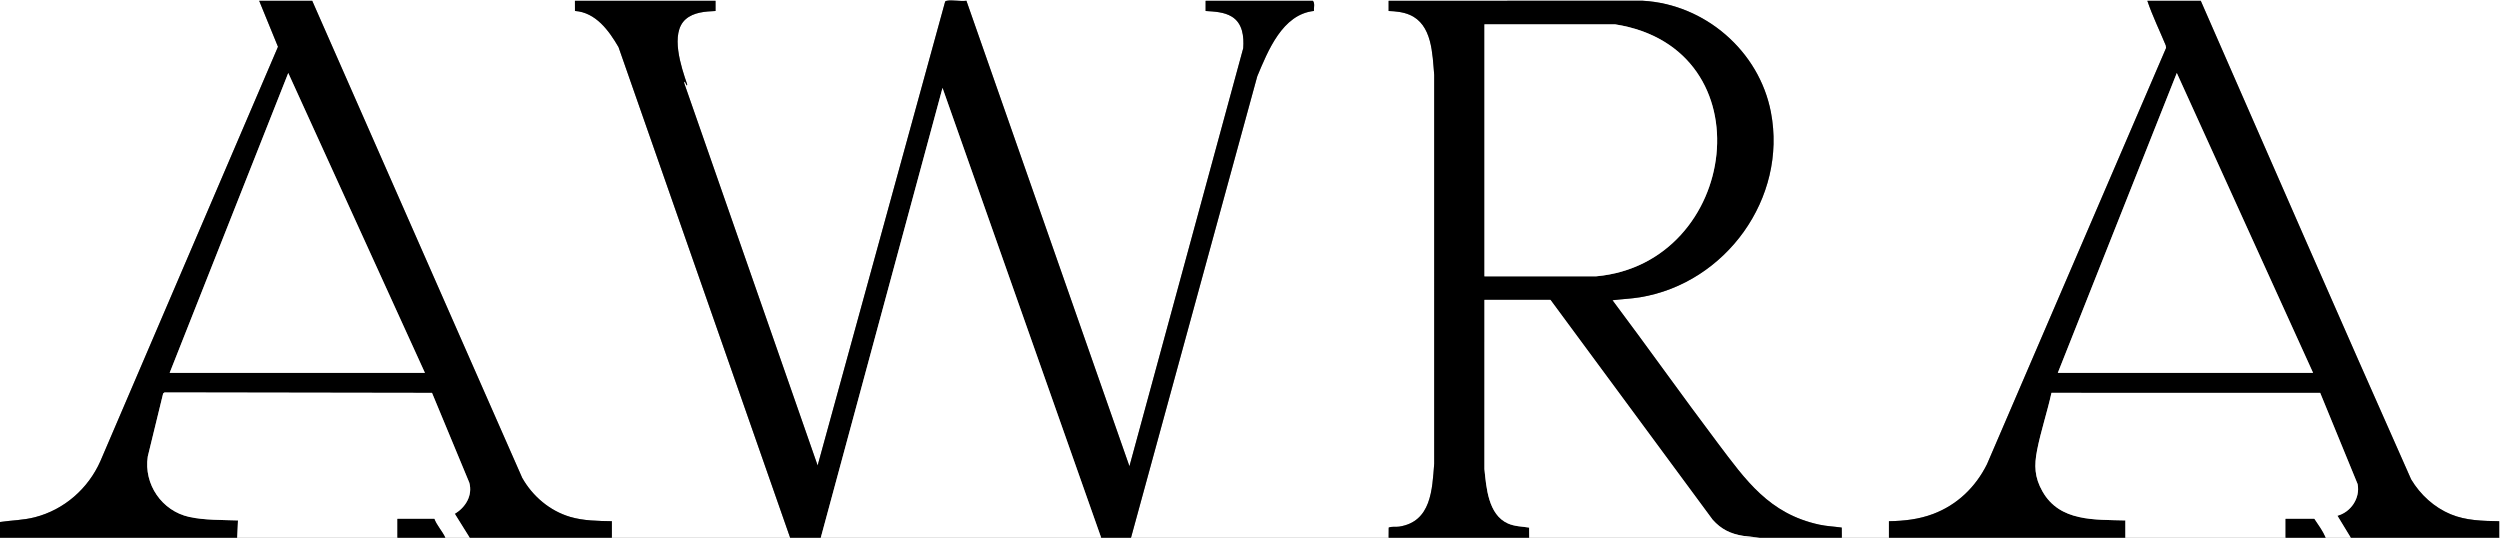
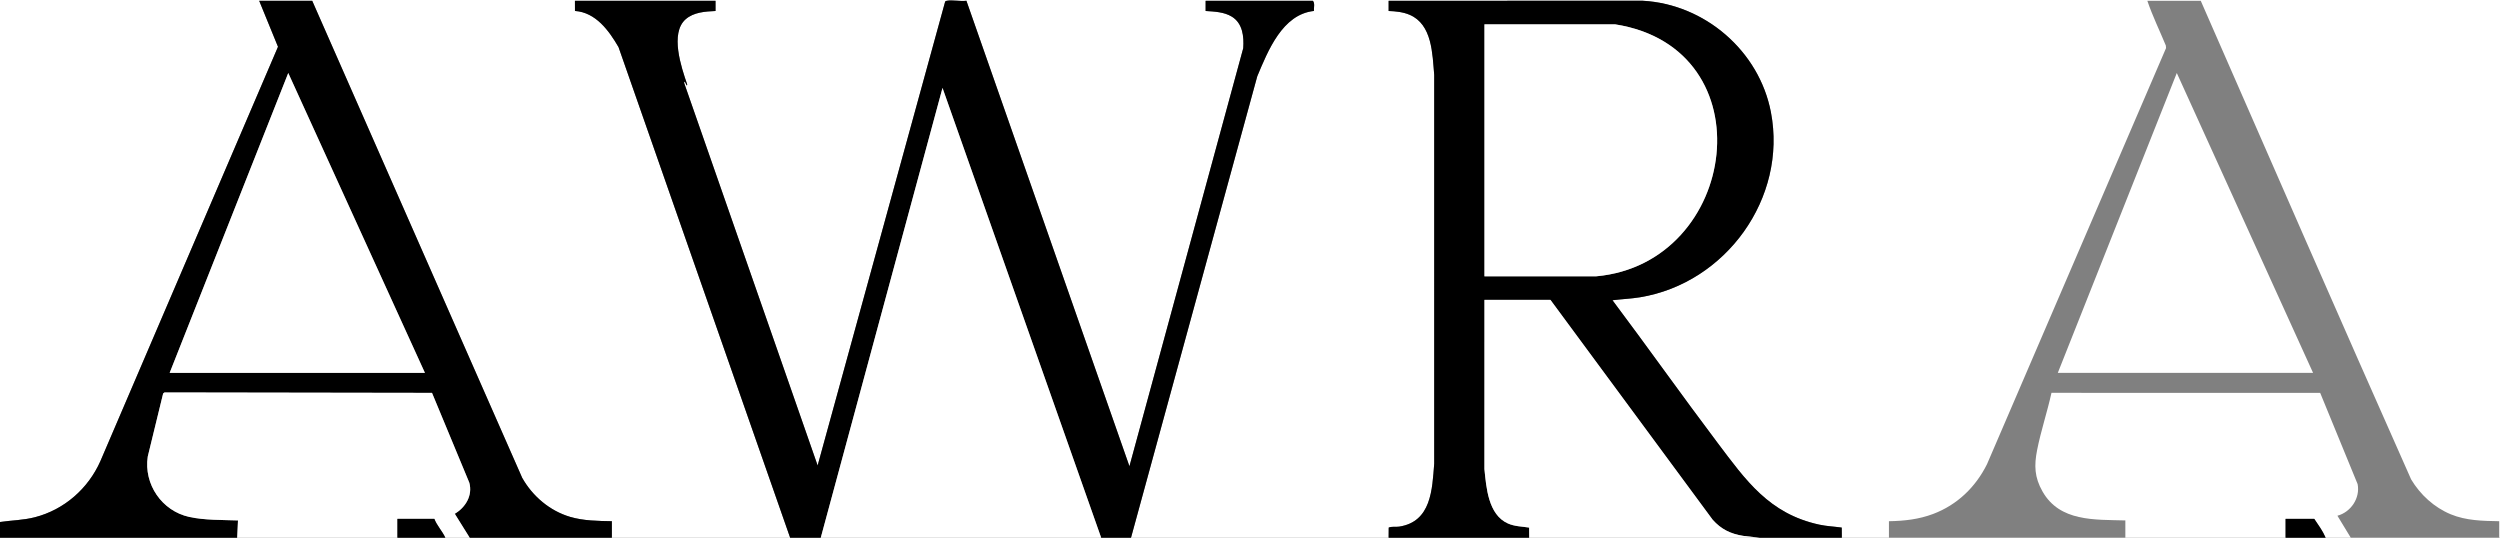
<svg xmlns="http://www.w3.org/2000/svg" id="Laag_1" data-name="Laag 1" viewBox="0 0 1527.6 328.56">
  <rect x="0" y="0" width="1527.6" height="328.56" fill="#808080" stroke="none" />
  <defs>
    <style>
      .cls-1 {
        fill: #fff;
      }
    </style>
  </defs>
  <g id="VRv7Dh.tif">
    <g>
      <path class="cls-1" d="M0,318.967V0h1527.6v328.56h-.48l.002-10.075c-10.122-.201-20.144-.315-29.604-4.228-10.161-4.202-18.631-11.976-24.232-21.349-43.233-97.294-85.851-194.89-128.538-292.429h-32.635c3.145,9.275,7.538,18.251,11.303,27.345l.134,1.547-109.41,254.273c-6.95,13.984-18.198,24.859-32.928,30.405-8.778,3.305-17.644,4.269-26.997,4.436l.002,10.075h-28.795l-.053-6.185c-4.612-.657-9.204-.808-13.786-1.809-30.553-6.671-44.717-26.921-62.178-50.096-21.675-28.768-42.503-58.193-64.119-87.008,5.621-.718,11.271-.899,16.883-1.826,52.313-8.645,90.041-60.511,79.918-113.146-7.182-37.342-40.334-65.932-78.304-68.034l-155.281.02v6.24c4.38.159,8.747.585,12.807,2.309,13.888,5.899,13.927,23.869,15.054,36.757v237.472c-1.234,15.985-1.79,35.512-21.429,38.539-2.033.313-4.301-.256-6.377.58l-.053,6.185h-157.415l77.138-281.924c6.552-15.625,15.357-37.895,34.659-39.944-.203-1.977.72-4.702-.695-6.212h-65.51l-.003,6.238c5.348.339,11.313.577,15.994,3.441,6.631,4.057,7.505,12.121,6.994,19.289l-69.543,255.464L590.512.452c-3.555.523-8.634-.61-11.968.023-.567.108-.953.175-1.102.818l-77.836,283.141-81.598-233.827.243-.72c.564-.134,1.455,3.759,1.654,1.714-3.59-10.379-10.669-31.323-.936-39.854,4.924-4.316,12.023-4.748,18.244-5.029l-.002-6.238h-85.907l.024,6.213c12.732.896,20.743,11.999,26.612,22.086l104.863,299.781h-108.943l.002-10.075c-8.516-.176-17.204-.215-25.436-2.638-12.486-3.675-23.028-12.643-29.36-23.898L190.77.48h-32.395l11.491,28.101-108.503,253.146c-7.444,16.834-22.132,29.72-40.043,34.325-7.234,1.86-14.003,1.834-21.319,2.915Z" />
      <path d="M482.804,328.56L377.941,28.779c-5.869-10.087-13.88-21.19-26.612-22.086l-.024-6.213h85.907l.002,6.238c-6.221.282-13.321.714-18.244,5.029-9.733,8.531-2.654,29.475.936,39.854-.198,2.044-1.089-1.849-1.654-1.714l-.243.72,81.598,233.827L577.442,1.292c.148-.643.535-.71,1.102-.818,3.334-.633,8.414.5,11.968-.023l99.615,284.46,69.543-255.464c.51-7.168-.363-15.232-6.994-19.289-4.682-2.864-10.646-3.102-15.994-3.441l.003-6.238h65.51c1.415,1.509.491,4.235.695,6.212-19.302,2.049-28.107,24.32-34.659,39.944l-77.138,281.924h-18.237l-96.94-274.839-74.393,274.839h-18.717Z" />
      <path d="M848.507,328.56l.053-6.185c2.076-.836,4.343-.267,6.377-.58,19.639-3.027,20.195-22.554,21.429-38.539V45.784c-1.127-12.888-1.166-30.858-15.054-36.757-4.06-1.725-8.427-2.15-12.808-2.309V.477s155.281-.02,155.281-.02c37.97,2.102,71.122,30.692,78.304,68.034,10.124,52.634-27.605,104.501-79.918,113.146-5.612.927-11.263,1.109-16.883,1.826,21.616,28.815,42.443,58.24,64.119,87.008,17.461,23.175,31.624,43.425,62.178,50.096,4.582,1.001,9.174,1.152,13.786,1.809l.053,6.185h-50.392l-9.698-1.099c-7.791-1.211-13.632-4.025-18.863-9.927l-99.099-134.308h-40.314l-.02,103.384c1.146,11.324,2.32,27.824,14.284,33.21,4.246,1.912,8.562,1.832,13.039,2.555l.053,6.185h-85.907ZM907.057,168.837l68.384-.005c87.116-7.988,104.728-139.275,11.517-153.956l-79.901-.006v153.968Z" />
      <polygon class="cls-1" points="672.854 328.56 501.521 328.56 575.914 53.721 672.854 328.56" />
-       <path d="M1154.219,328.56l-.002-10.075c9.353-.166,18.219-1.131,26.997-4.436,14.73-5.546,25.978-16.421,32.928-30.405l109.41-254.273-.134-1.547c-3.765-9.094-8.158-18.069-11.303-27.345h32.635c42.687,97.538,85.305,195.135,128.538,292.429,5.601,9.373,14.071,17.146,24.232,21.349,9.461,3.913,19.483,4.027,29.604,4.228l-.002,10.075h-90.706l-8.159-13.426c8.186-2.197,14.013-10.741,12.353-19.305l-22.891-55.784-164.182-.008c-2.566,11.665-6.442,23.183-8.763,34.89-1.891,9.535-1.622,16.721,3.263,25.343,10.557,18.632,31.899,17.183,50.643,17.736l-.002,10.555h-144.457ZM1413.378,227.834l-83.267-183.231-72.709,183.231h155.975Z" />
      <path d="M0,318.967c7.317-1.081,14.085-1.055,21.319-2.915,17.911-4.605,32.599-17.492,40.043-34.325L169.866,28.58,158.375.48h32.395l128.298,291.469c6.332,11.255,16.873,20.223,29.36,23.898,8.233,2.423,16.92,2.462,25.436,2.638l-.002,10.075h-86.866l-9.11-14.631c6.617-3.896,11.007-11.218,8.886-18.96l-22.803-54.914-163.442-.263-.841.622-9.401,38.559c-2.537,16.924,8.611,33.222,25.361,36.892,9.389,2.057,20.176,1.801,29.775,2.139l-.482,10.555H0v-9.593ZM259.639,227.834L176.138,44.609l-72.474,183.225h155.975Z" />
      <path class="cls-1" d="M286.995,328.56h-14.878c-1.867-4.03-5.14-7.386-6.719-11.512h-22.556v11.512h-97.905l.482-10.555c-9.599-.338-20.386-.081-29.775-2.139-16.75-3.67-27.898-19.968-25.361-36.892l9.401-38.559.841-.622,163.442.263,22.803,54.914c2.12,7.742-2.269,15.064-8.886,18.96l9.11,14.631Z" />
      <path class="cls-1" d="M1298.676,328.56l.002-10.555c-18.744-.553-40.086.896-50.643-17.736-4.885-8.622-5.154-15.808-3.263-25.343,2.321-11.707,6.197-23.225,8.763-34.89l164.182.008,22.891,55.784c1.66,8.563-4.167,17.108-12.353,19.305l8.159,13.426h-15.358c-1.745-4.114-4.485-7.813-6.959-11.512h-17.517v11.512h-97.905Z" />
      <path class="cls-1" d="M934.413,328.56l-.053-6.185c-4.477-.723-8.793-.644-13.039-2.555-11.964-5.386-13.138-21.886-14.284-33.21l.02-103.384h40.314l99.099,134.308c5.231,5.902,11.072,8.716,18.863,9.927l9.698,1.099h-140.618Z" />
      <path d="M242.842,328.56v-11.512h22.556c1.578,4.126,4.852,7.481,6.719,11.512h-29.275Z" />
      <path d="M1421.057,328.56h-24.476v-11.512h17.517c2.474,3.698,5.214,7.398,6.959,11.512Z" />
      <path class="cls-1" d="M907.057,168.837V14.869l79.901.006c93.211,14.681,75.599,145.968-11.517,153.956l-68.384.005Z" />
      <polygon class="cls-1" points="1413.378 227.834 1257.402 227.834 1330.111 44.603 1413.378 227.834" />
      <polygon class="cls-1" points="259.639 227.834 103.664 227.834 176.138 44.609 259.639 227.834" />
    </g>
  </g>
</svg>